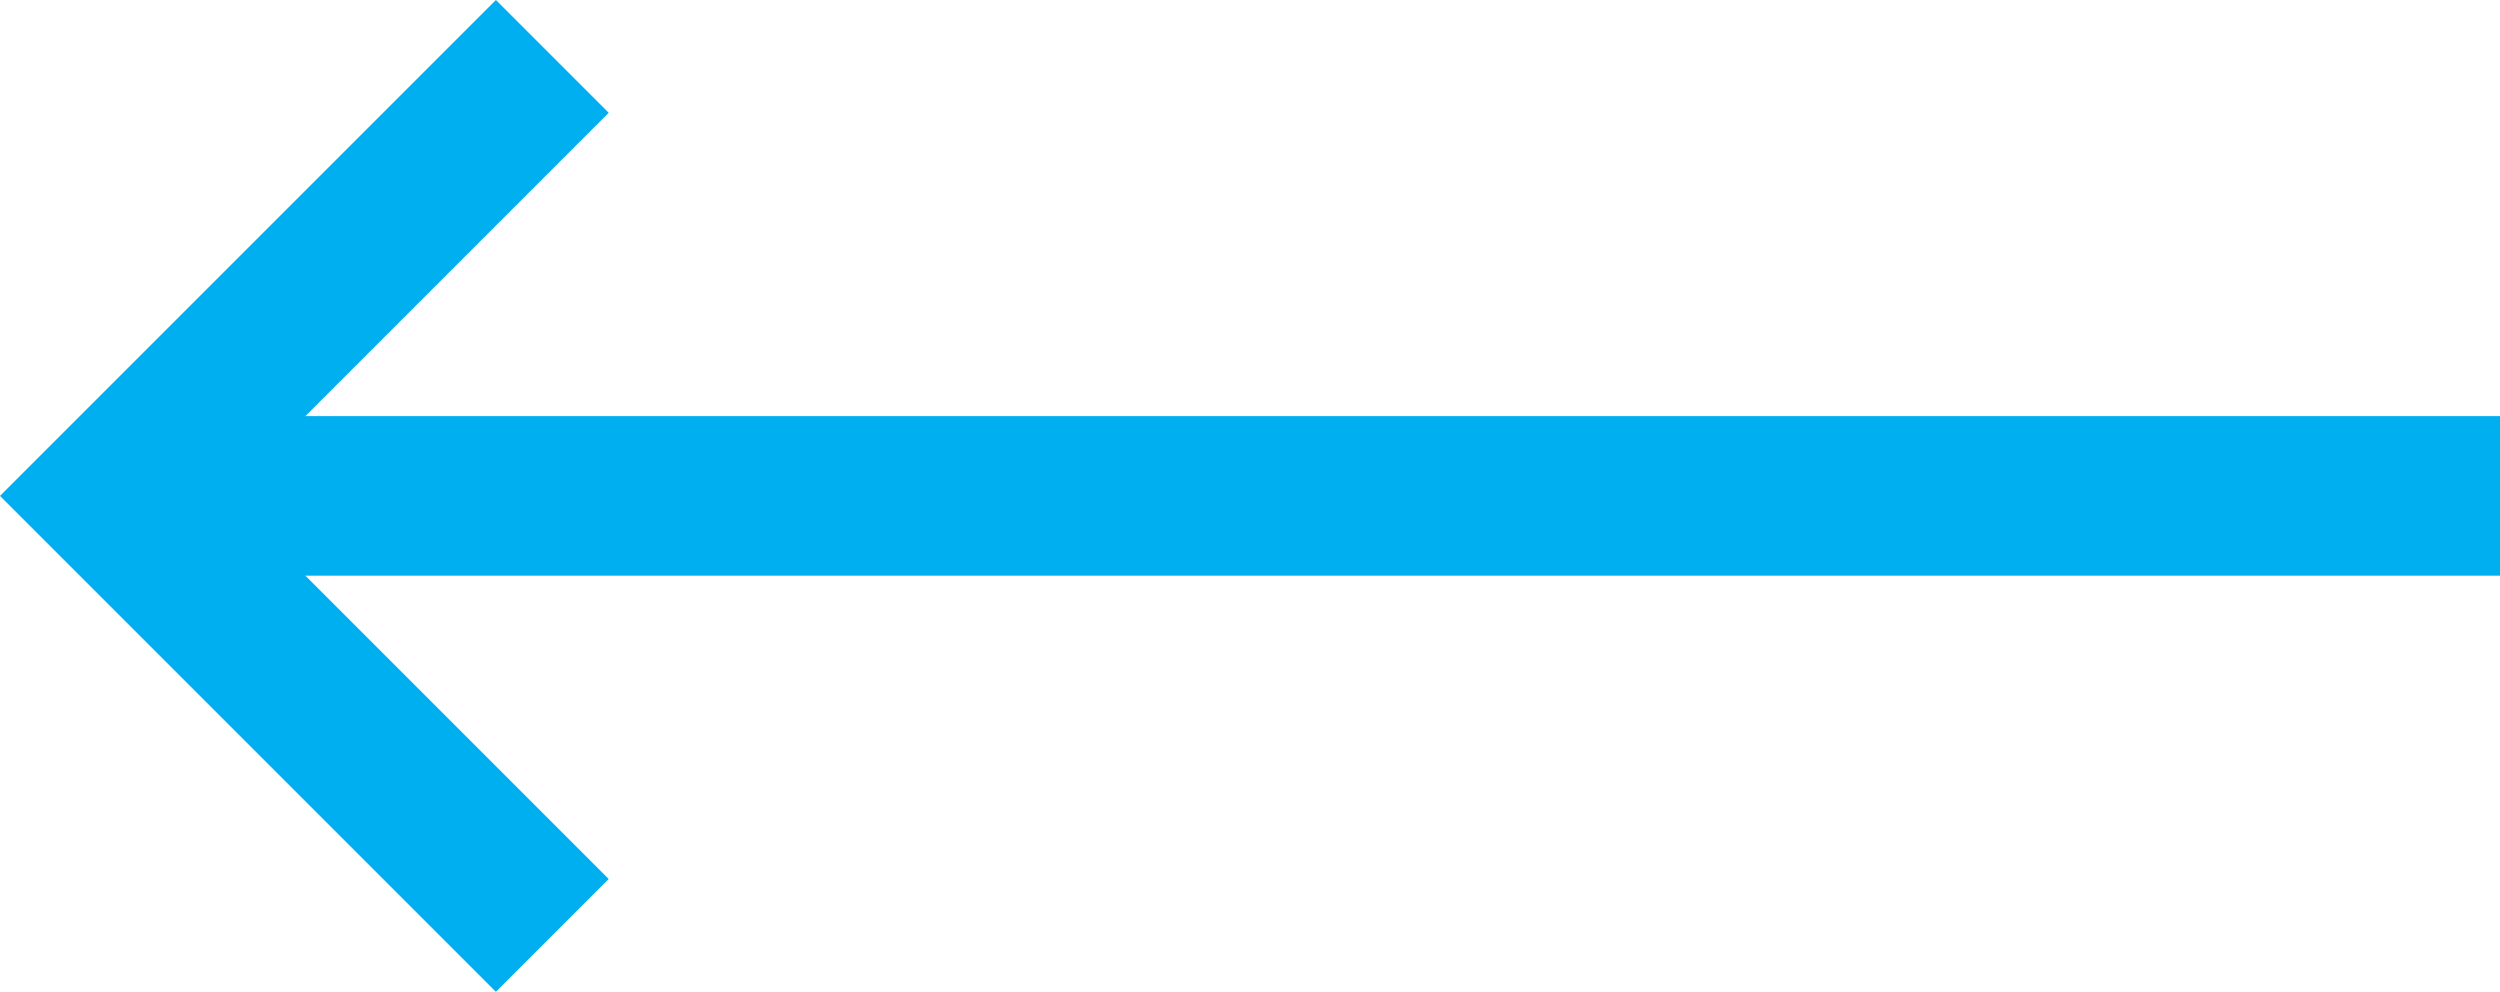
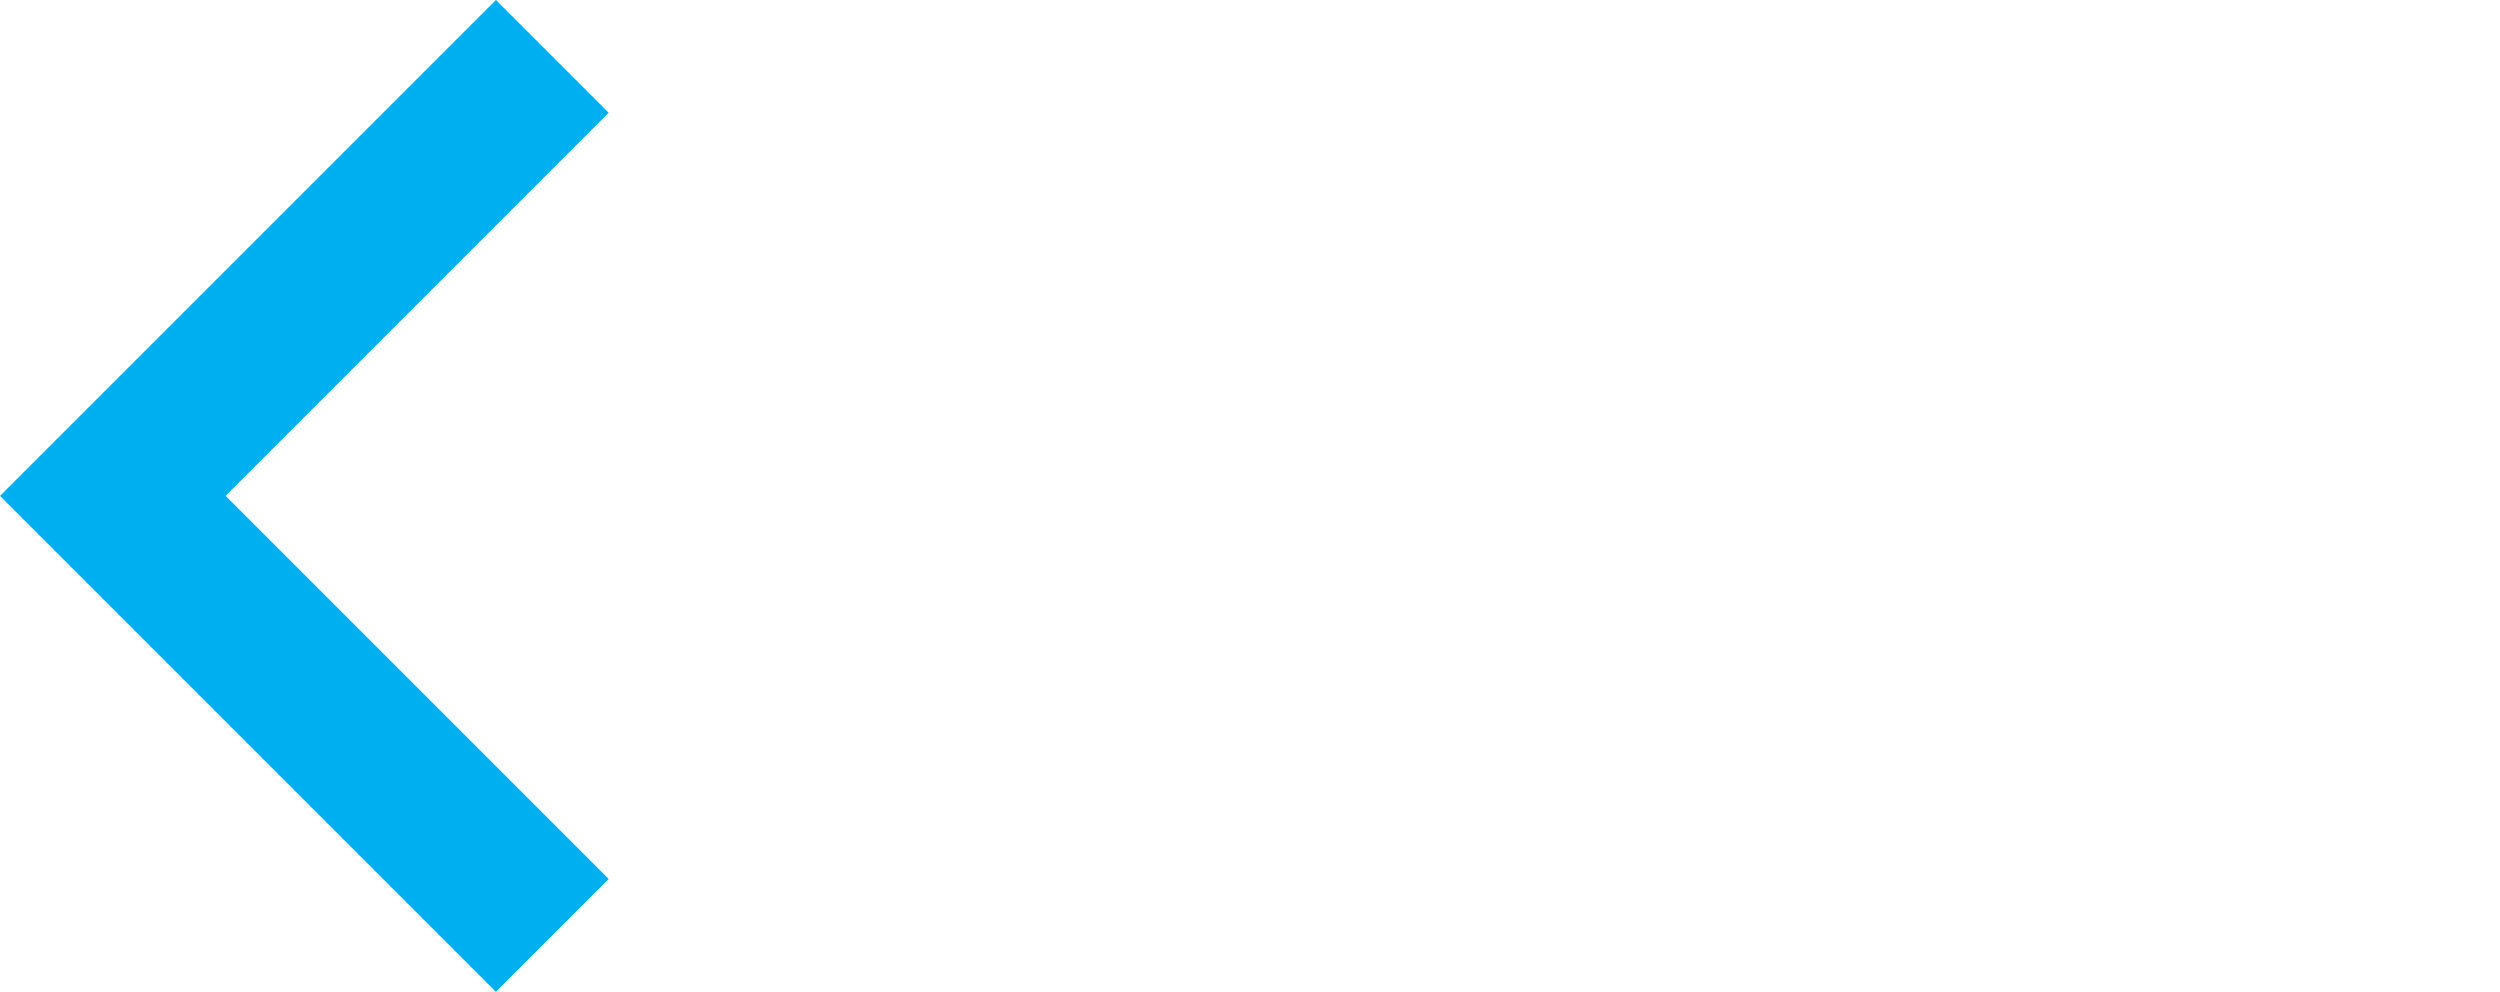
<svg xmlns="http://www.w3.org/2000/svg" width="31.337" height="12.432" viewBox="0 0 31.337 12.432">
  <g id="Group_42" data-name="Group 42" transform="translate(1.414 0.707)">
-     <line id="Line_22" data-name="Line 22" x1="29" transform="translate(0.923 5.509)" fill="none" stroke="#00afef" stroke-width="2" />
    <path id="Path_1" data-name="Path 1" d="M1068.085,1644.091l-5.509,5.509,5.509,5.509" transform="translate(-1062.576 -1644.091)" fill="none" stroke="#00afef" stroke-width="2" />
  </g>
</svg>